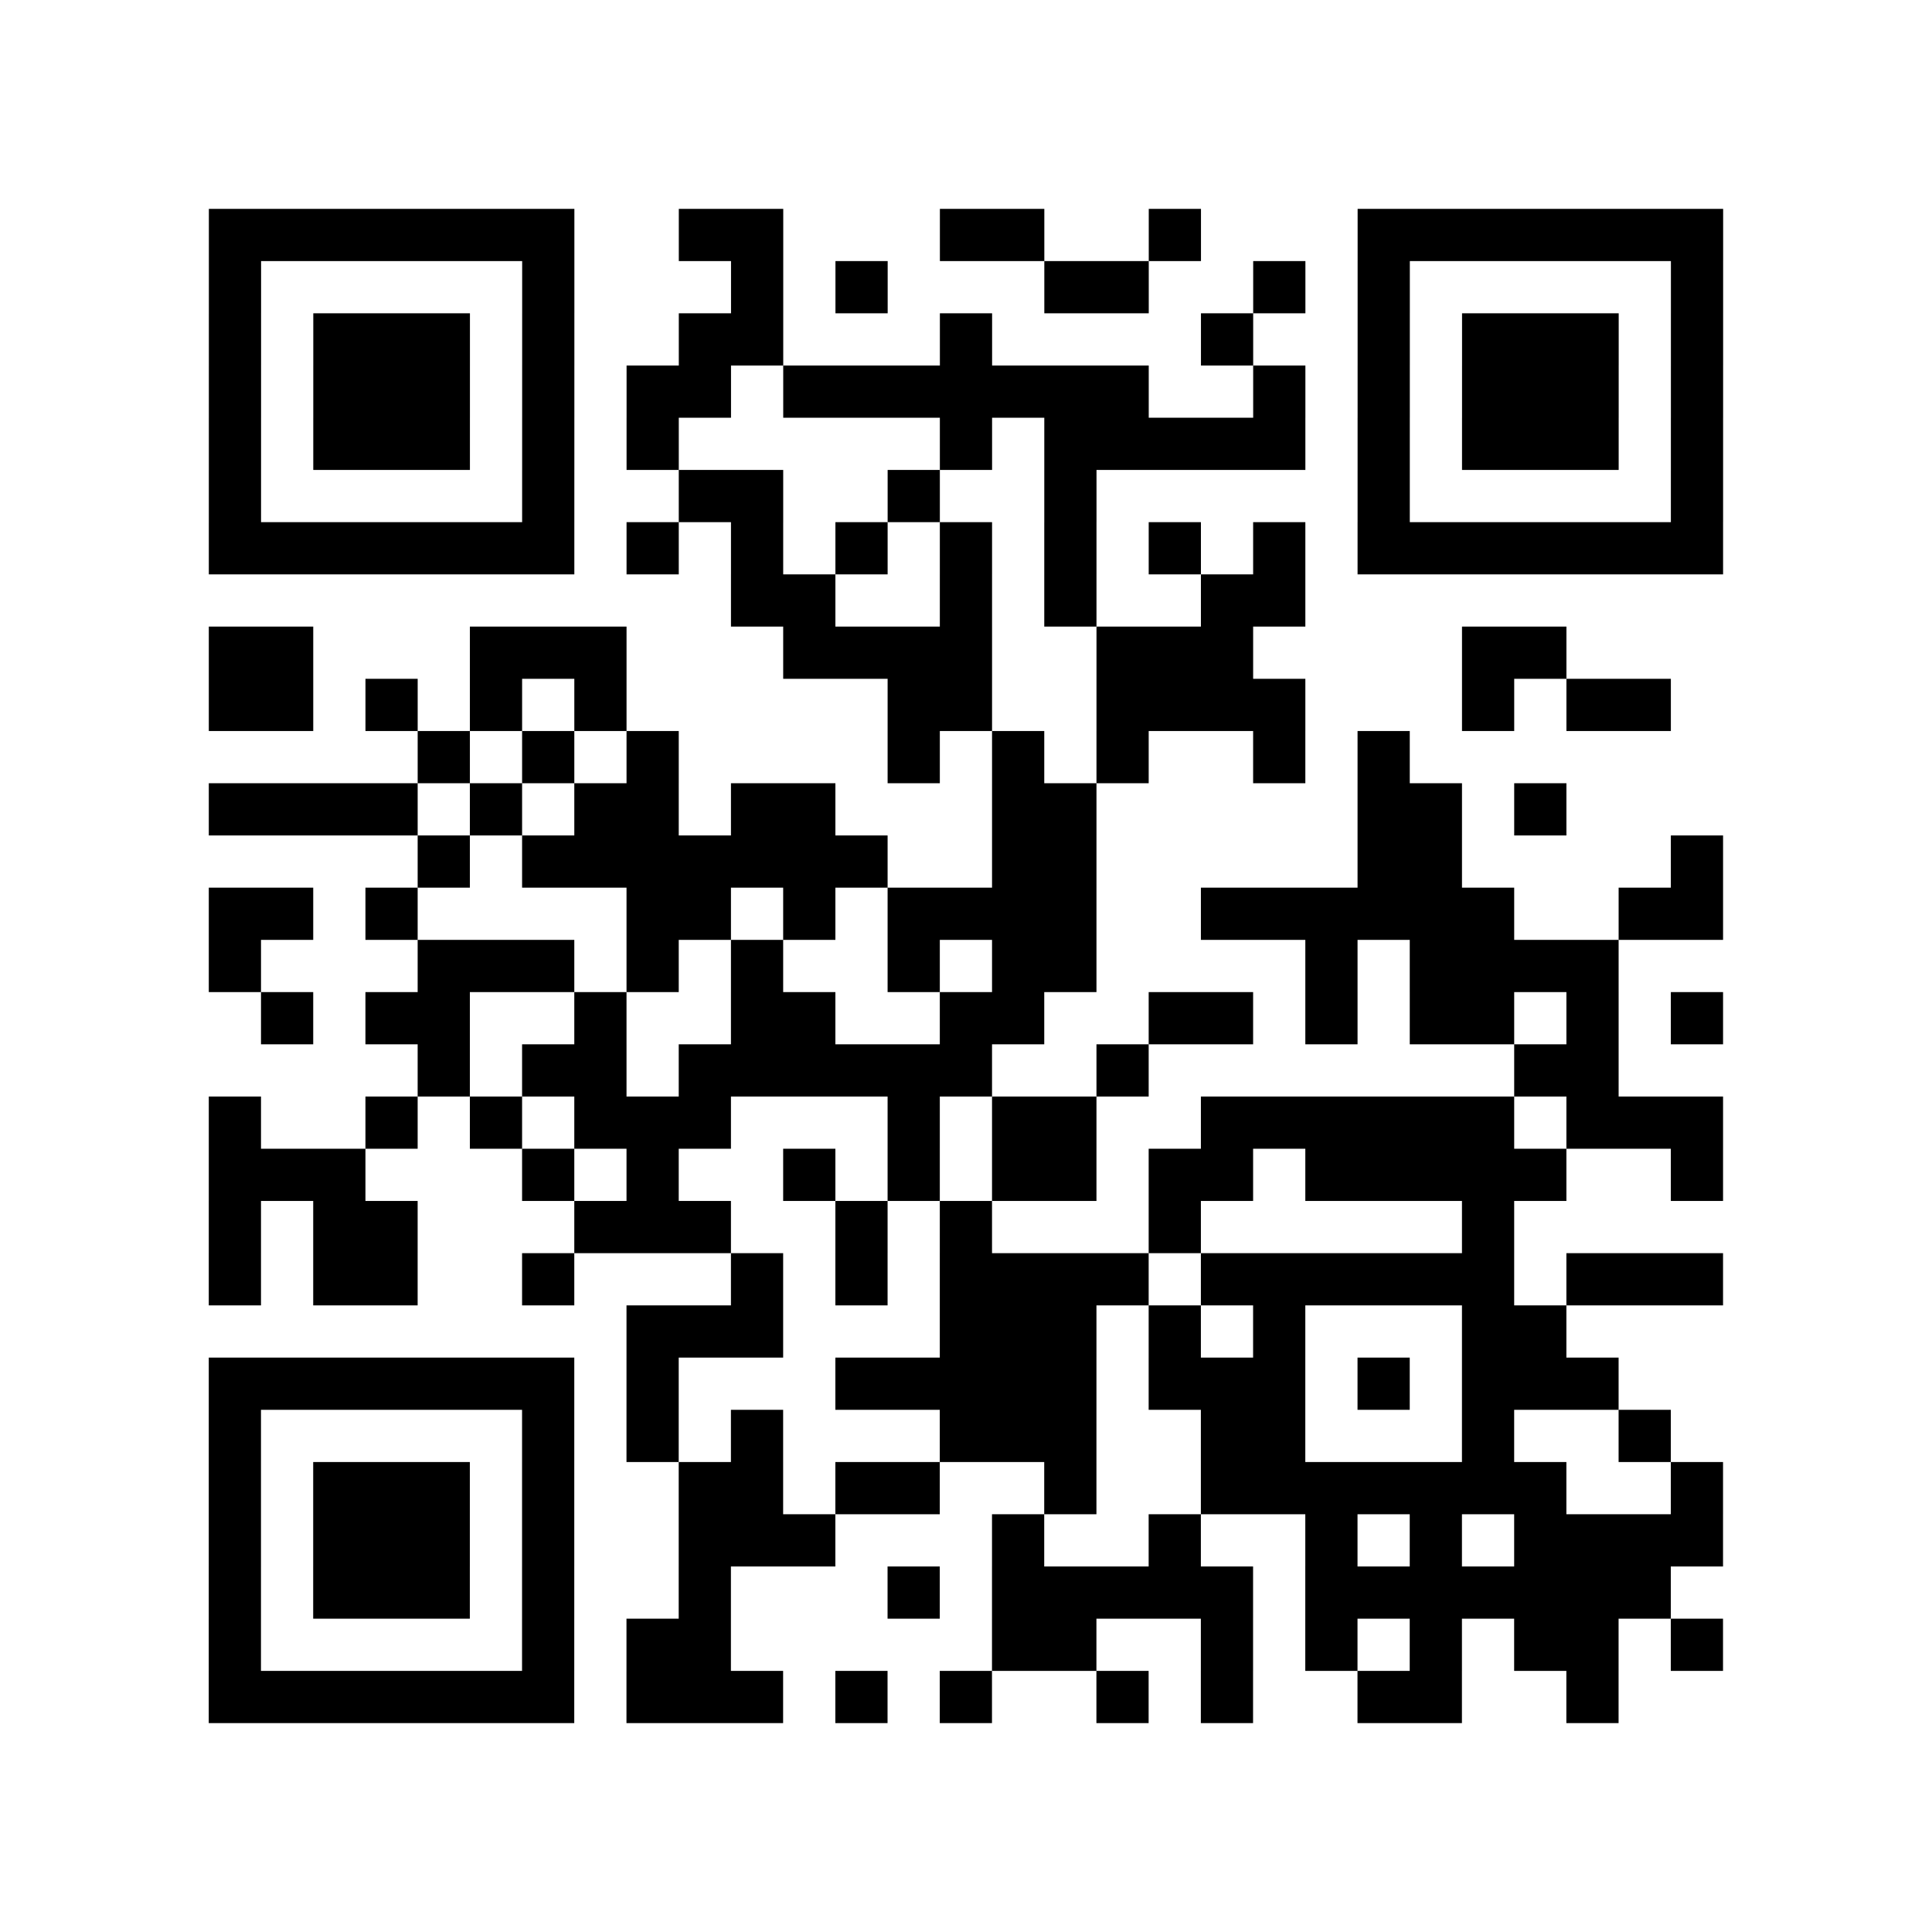
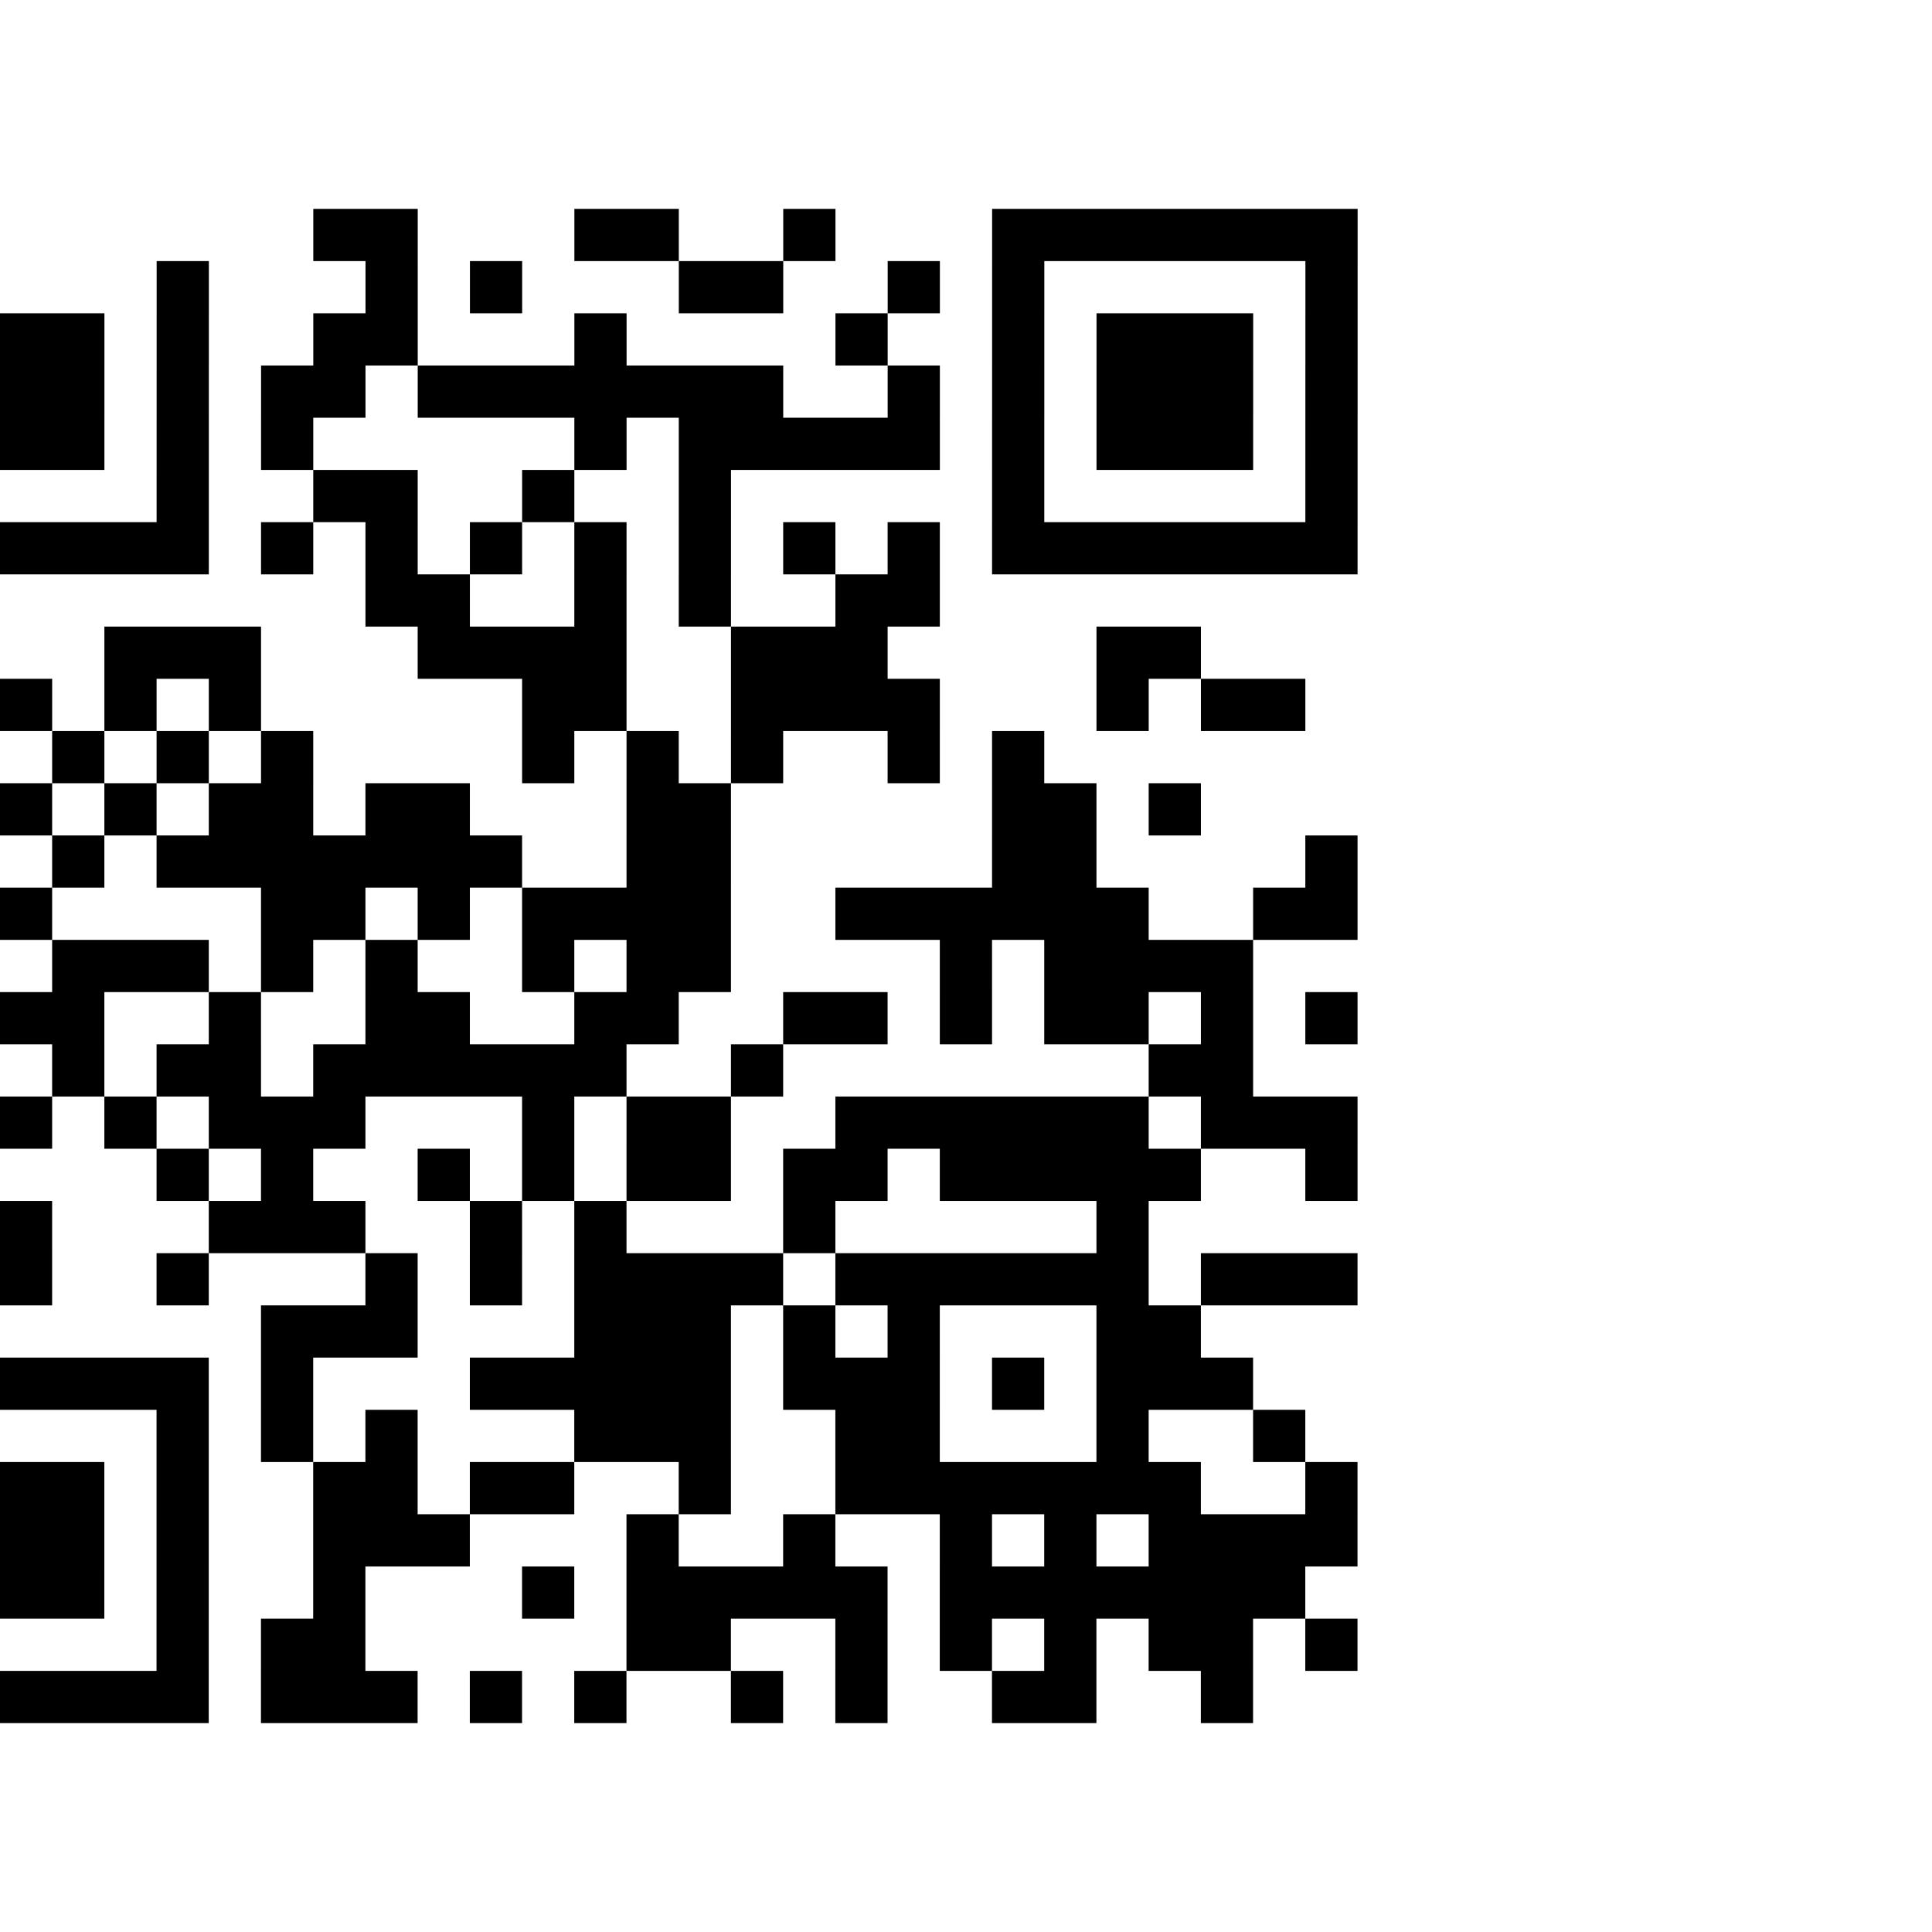
<svg xmlns="http://www.w3.org/2000/svg" width="37" height="37" class="segno">
-   <path class="qrline" stroke="#000" d="M4 4.5h7m2 0h2m3 0h2m2 0h1m3 0h7m-29 1h1m5 0h1m3 0h1m1 0h1m3 0h2m2 0h1m1 0h1m5 0h1m-29 1h1m1 0h3m1 0h1m2 0h2m3 0h1m4 0h1m2 0h1m1 0h3m1 0h1m-29 1h1m1 0h3m1 0h1m1 0h2m1 0h7m2 0h1m1 0h1m1 0h3m1 0h1m-29 1h1m1 0h3m1 0h1m1 0h1m5 0h1m1 0h5m1 0h1m1 0h3m1 0h1m-29 1h1m5 0h1m2 0h2m2 0h1m2 0h1m5 0h1m5 0h1m-29 1h7m1 0h1m1 0h1m1 0h1m1 0h1m1 0h1m1 0h1m1 0h1m1 0h7m-19 1h2m2 0h1m1 0h1m2 0h2m-21 1h2m3 0h3m3 0h4m2 0h3m4 0h2m-26 1h2m1 0h1m1 0h1m1 0h1m5 0h2m2 0h4m3 0h1m1 0h2m-24 1h1m1 0h1m1 0h1m4 0h1m1 0h1m1 0h1m2 0h1m1 0h1m-23 1h4m1 0h1m1 0h2m1 0h2m3 0h2m5 0h2m1 0h1m-22 1h1m1 0h7m2 0h2m5 0h2m4 0h1m-29 1h2m1 0h1m4 0h2m1 0h1m1 0h4m2 0h6m2 0h2m-29 1h1m3 0h3m1 0h1m1 0h1m2 0h1m1 0h2m4 0h1m1 0h4m-26 1h1m1 0h2m2 0h1m2 0h2m2 0h2m2 0h2m1 0h1m1 0h2m1 0h1m1 0h1m-25 1h1m1 0h2m1 0h6m2 0h1m7 0h2m-27 1h1m2 0h1m1 0h1m1 0h3m3 0h1m1 0h2m2 0h6m1 0h3m-29 1h3m3 0h1m1 0h1m2 0h1m1 0h1m1 0h2m1 0h2m1 0h5m2 0h1m-29 1h1m1 0h2m3 0h3m2 0h1m1 0h1m3 0h1m5 0h1m-25 1h1m1 0h2m2 0h1m3 0h1m1 0h1m1 0h4m1 0h6m1 0h3m-21 1h3m3 0h3m1 0h1m1 0h1m3 0h2m-26 1h7m1 0h1m3 0h5m1 0h3m1 0h1m1 0h3m-27 1h1m5 0h1m1 0h1m1 0h1m3 0h3m2 0h2m3 0h1m2 0h1m-28 1h1m1 0h3m1 0h1m2 0h2m1 0h2m2 0h1m2 0h7m2 0h1m-29 1h1m1 0h3m1 0h1m2 0h3m3 0h1m2 0h1m2 0h1m1 0h1m1 0h4m-29 1h1m1 0h3m1 0h1m2 0h1m3 0h1m1 0h5m1 0h7m-28 1h1m5 0h1m1 0h2m5 0h2m2 0h1m1 0h1m1 0h1m1 0h2m1 0h1m-29 1h7m1 0h3m1 0h1m1 0h1m2 0h1m1 0h1m2 0h2m2 0h1" />
+   <path class="qrline" stroke="#000" d="M4 4.5m2 0h2m3 0h2m2 0h1m3 0h7m-29 1h1m5 0h1m3 0h1m1 0h1m3 0h2m2 0h1m1 0h1m5 0h1m-29 1h1m1 0h3m1 0h1m2 0h2m3 0h1m4 0h1m2 0h1m1 0h3m1 0h1m-29 1h1m1 0h3m1 0h1m1 0h2m1 0h7m2 0h1m1 0h1m1 0h3m1 0h1m-29 1h1m1 0h3m1 0h1m1 0h1m5 0h1m1 0h5m1 0h1m1 0h3m1 0h1m-29 1h1m5 0h1m2 0h2m2 0h1m2 0h1m5 0h1m5 0h1m-29 1h7m1 0h1m1 0h1m1 0h1m1 0h1m1 0h1m1 0h1m1 0h1m1 0h7m-19 1h2m2 0h1m1 0h1m2 0h2m-21 1h2m3 0h3m3 0h4m2 0h3m4 0h2m-26 1h2m1 0h1m1 0h1m1 0h1m5 0h2m2 0h4m3 0h1m1 0h2m-24 1h1m1 0h1m1 0h1m4 0h1m1 0h1m1 0h1m2 0h1m1 0h1m-23 1h4m1 0h1m1 0h2m1 0h2m3 0h2m5 0h2m1 0h1m-22 1h1m1 0h7m2 0h2m5 0h2m4 0h1m-29 1h2m1 0h1m4 0h2m1 0h1m1 0h4m2 0h6m2 0h2m-29 1h1m3 0h3m1 0h1m1 0h1m2 0h1m1 0h2m4 0h1m1 0h4m-26 1h1m1 0h2m2 0h1m2 0h2m2 0h2m2 0h2m1 0h1m1 0h2m1 0h1m1 0h1m-25 1h1m1 0h2m1 0h6m2 0h1m7 0h2m-27 1h1m2 0h1m1 0h1m1 0h3m3 0h1m1 0h2m2 0h6m1 0h3m-29 1h3m3 0h1m1 0h1m2 0h1m1 0h1m1 0h2m1 0h2m1 0h5m2 0h1m-29 1h1m1 0h2m3 0h3m2 0h1m1 0h1m3 0h1m5 0h1m-25 1h1m1 0h2m2 0h1m3 0h1m1 0h1m1 0h4m1 0h6m1 0h3m-21 1h3m3 0h3m1 0h1m1 0h1m3 0h2m-26 1h7m1 0h1m3 0h5m1 0h3m1 0h1m1 0h3m-27 1h1m5 0h1m1 0h1m1 0h1m3 0h3m2 0h2m3 0h1m2 0h1m-28 1h1m1 0h3m1 0h1m2 0h2m1 0h2m2 0h1m2 0h7m2 0h1m-29 1h1m1 0h3m1 0h1m2 0h3m3 0h1m2 0h1m2 0h1m1 0h1m1 0h4m-29 1h1m1 0h3m1 0h1m2 0h1m3 0h1m1 0h5m1 0h7m-28 1h1m5 0h1m1 0h2m5 0h2m2 0h1m1 0h1m1 0h1m1 0h2m1 0h1m-29 1h7m1 0h3m1 0h1m1 0h1m2 0h1m1 0h1m2 0h2m2 0h1" />
</svg>